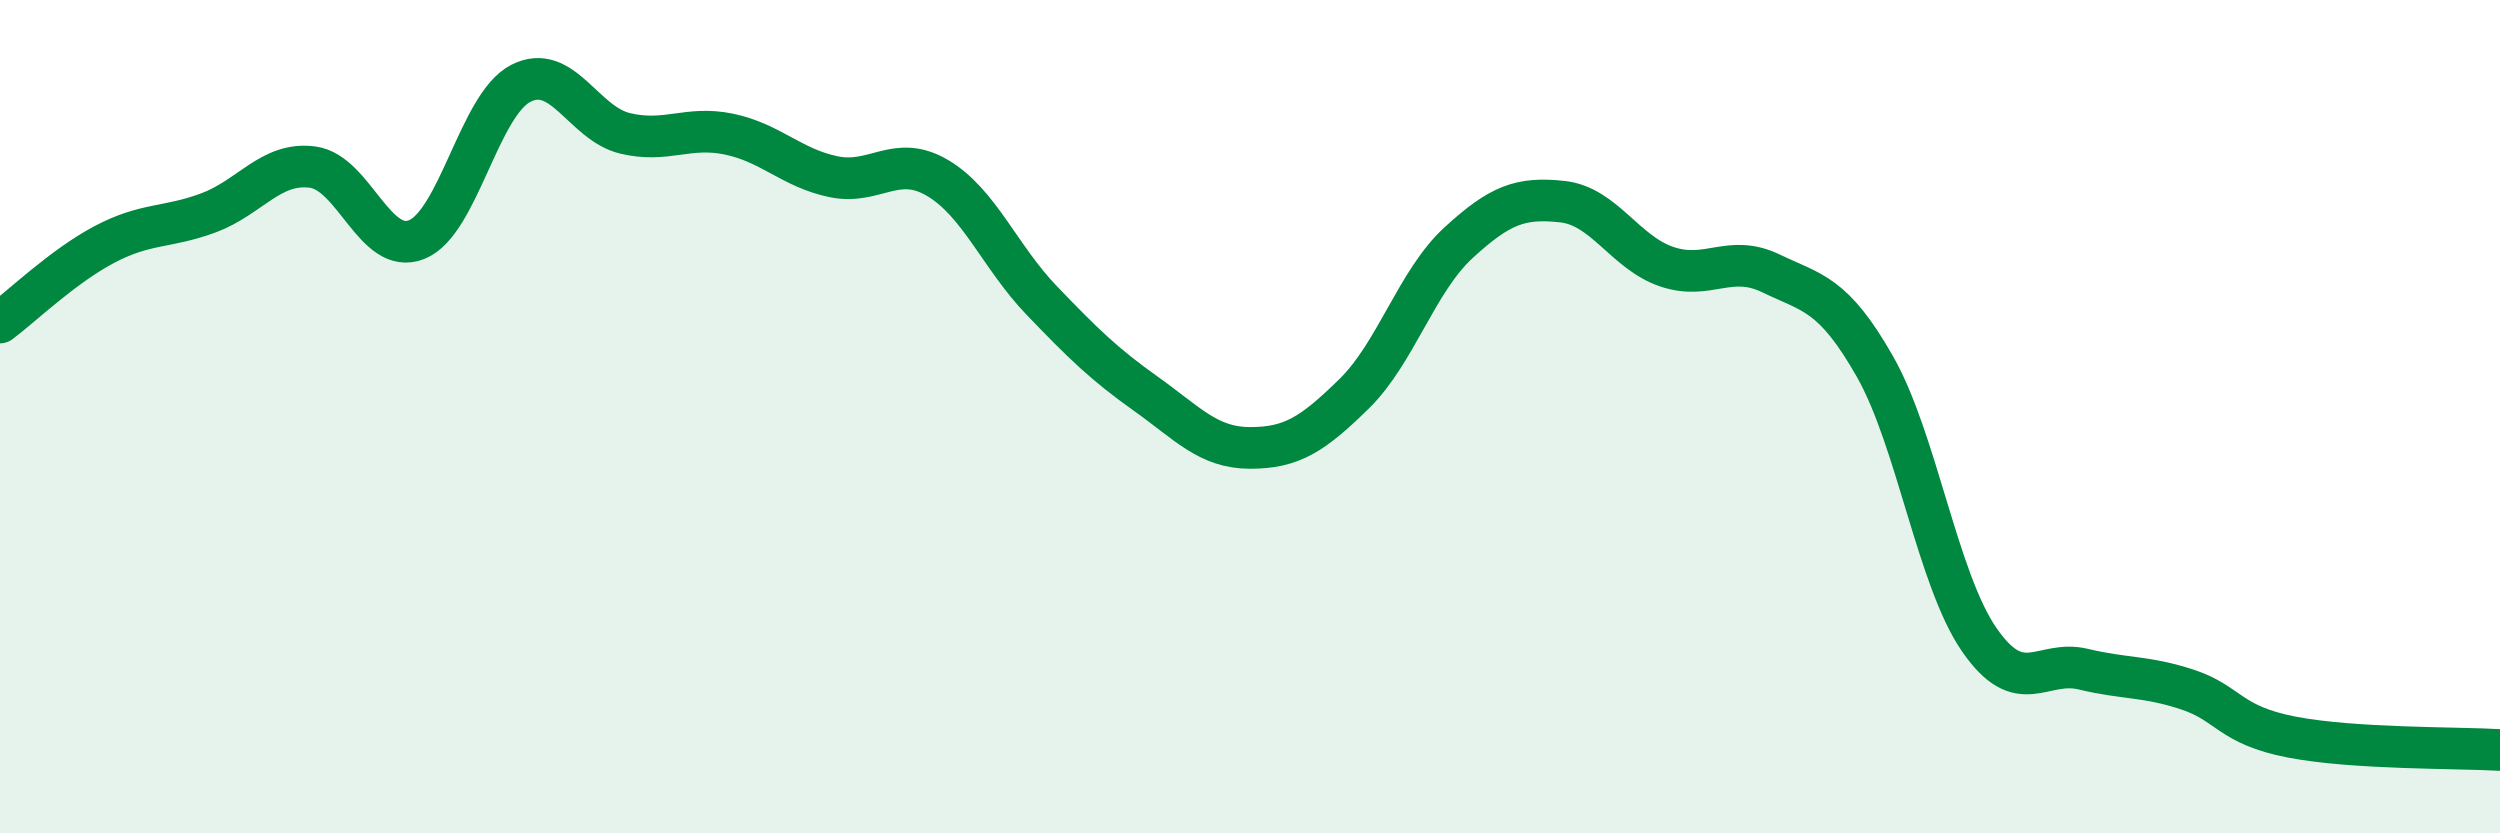
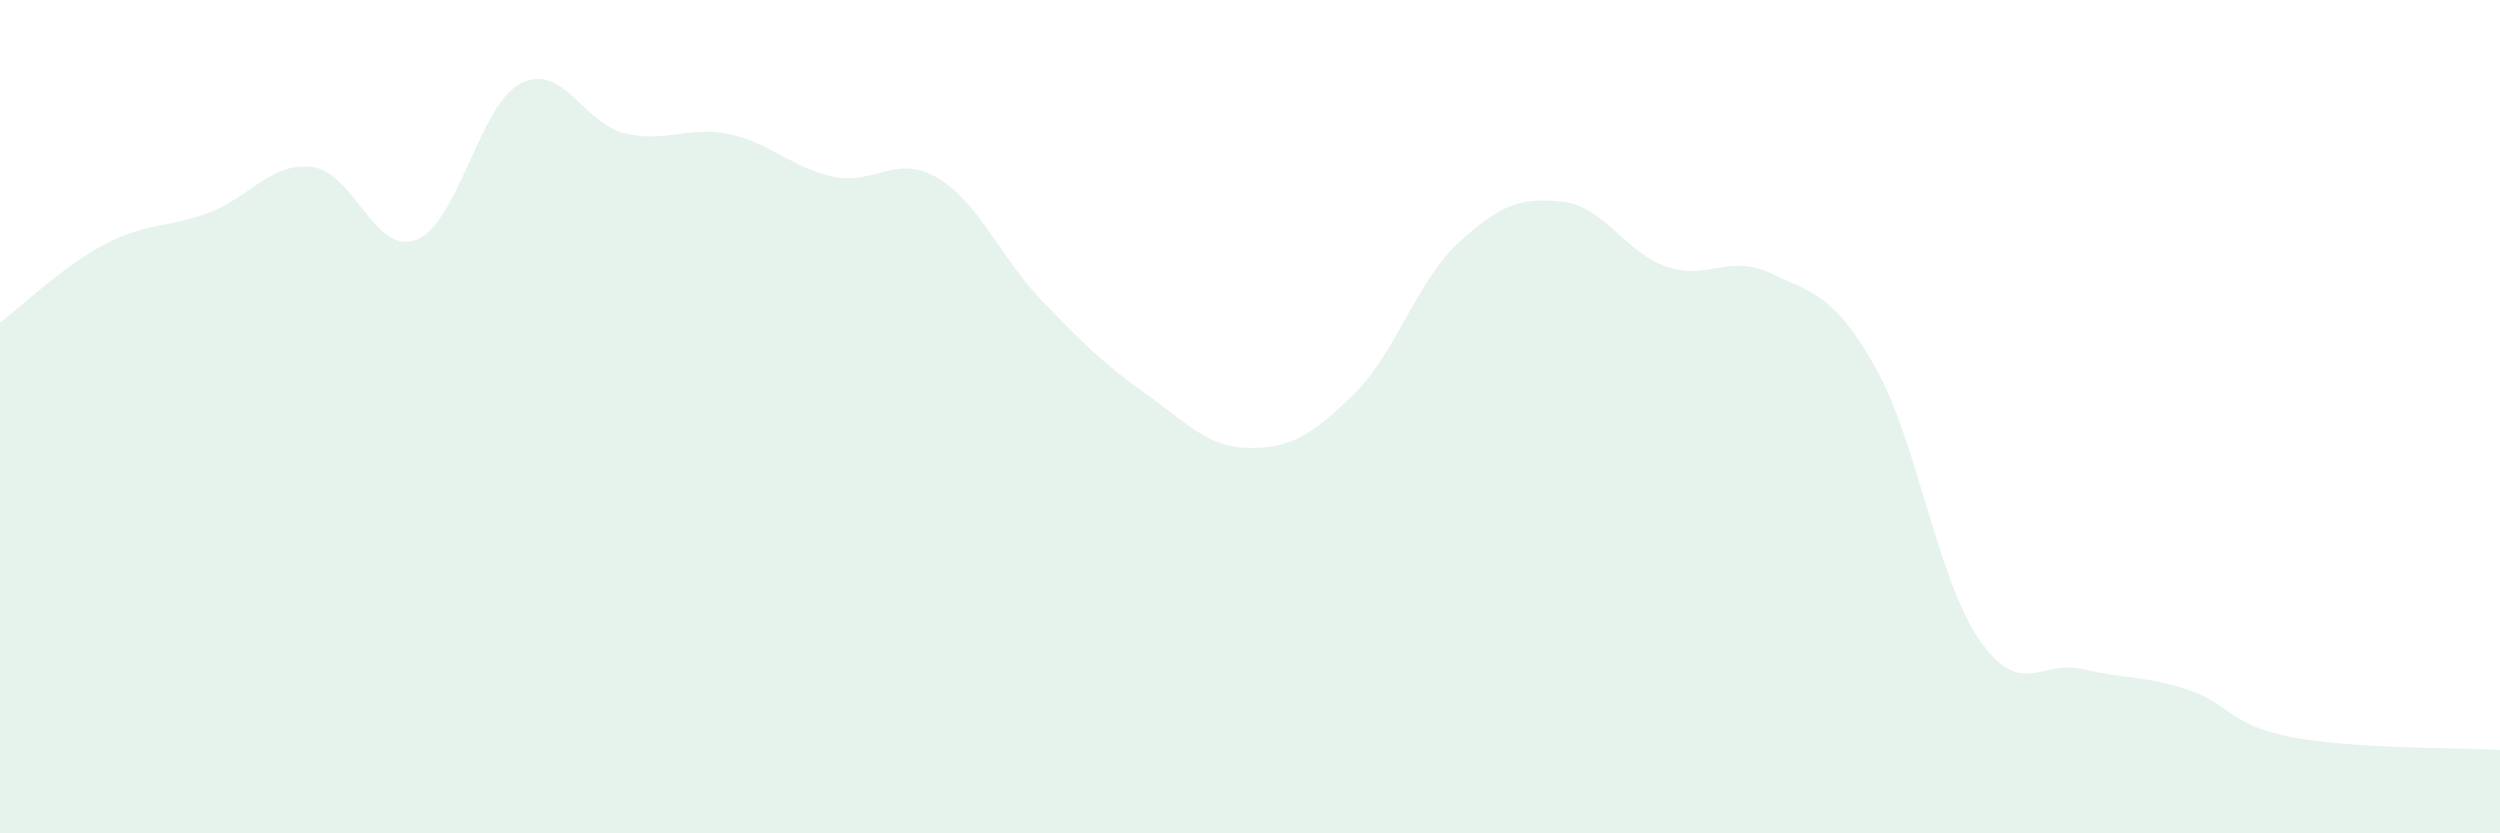
<svg xmlns="http://www.w3.org/2000/svg" width="60" height="20" viewBox="0 0 60 20">
  <path d="M 0,7.74 C 0.5,7.37 1.5,6.4 2.5,5.87 C 3.5,5.34 4,5.48 5,5.11 C 6,4.74 6.5,3.88 7.5,4.01 C 8.5,4.14 9,6.15 10,5.75 C 11,5.35 11.5,2.51 12.5,2 C 13.5,1.49 14,2.96 15,3.2 C 16,3.44 16.5,3.01 17.5,3.22 C 18.5,3.43 19,4.03 20,4.24 C 21,4.45 21.5,3.68 22.5,4.27 C 23.5,4.86 24,6.17 25,7.21 C 26,8.25 26.5,8.74 27.5,9.45 C 28.5,10.16 29,10.75 30,10.75 C 31,10.75 31.5,10.43 32.5,9.45 C 33.5,8.47 34,6.75 35,5.83 C 36,4.91 36.5,4.73 37.5,4.84 C 38.5,4.95 39,6.06 40,6.4 C 41,6.74 41.5,6.08 42.5,6.56 C 43.5,7.04 44,7.04 45,8.8 C 46,10.56 46.5,13.9 47.5,15.35 C 48.5,16.8 49,15.82 50,16.06 C 51,16.3 51.5,16.22 52.5,16.55 C 53.5,16.88 53.5,17.4 55,17.69 C 56.5,17.98 59,17.94 60,18L60 20L0 20Z" fill="#008740" opacity="0.1" stroke-linecap="round" stroke-linejoin="round" />
-   <path d="M 0,7.74 C 0.5,7.37 1.5,6.4 2.5,5.87 C 3.5,5.34 4,5.48 5,5.11 C 6,4.74 6.5,3.88 7.5,4.01 C 8.5,4.14 9,6.15 10,5.75 C 11,5.35 11.5,2.51 12.5,2 C 13.5,1.49 14,2.96 15,3.2 C 16,3.44 16.5,3.01 17.5,3.22 C 18.5,3.43 19,4.03 20,4.24 C 21,4.45 21.5,3.68 22.5,4.27 C 23.5,4.86 24,6.17 25,7.21 C 26,8.25 26.5,8.74 27.5,9.45 C 28.5,10.16 29,10.75 30,10.75 C 31,10.75 31.5,10.43 32.5,9.45 C 33.5,8.47 34,6.75 35,5.83 C 36,4.91 36.5,4.73 37.5,4.84 C 38.5,4.95 39,6.06 40,6.4 C 41,6.74 41.5,6.08 42.5,6.56 C 43.5,7.04 44,7.04 45,8.8 C 46,10.56 46.5,13.9 47.5,15.35 C 48.5,16.8 49,15.82 50,16.06 C 51,16.3 51.5,16.22 52.5,16.55 C 53.5,16.88 53.5,17.4 55,17.69 C 56.5,17.98 59,17.94 60,18" stroke="#008740" stroke-width="1" fill="none" stroke-linecap="round" stroke-linejoin="round" />
</svg>